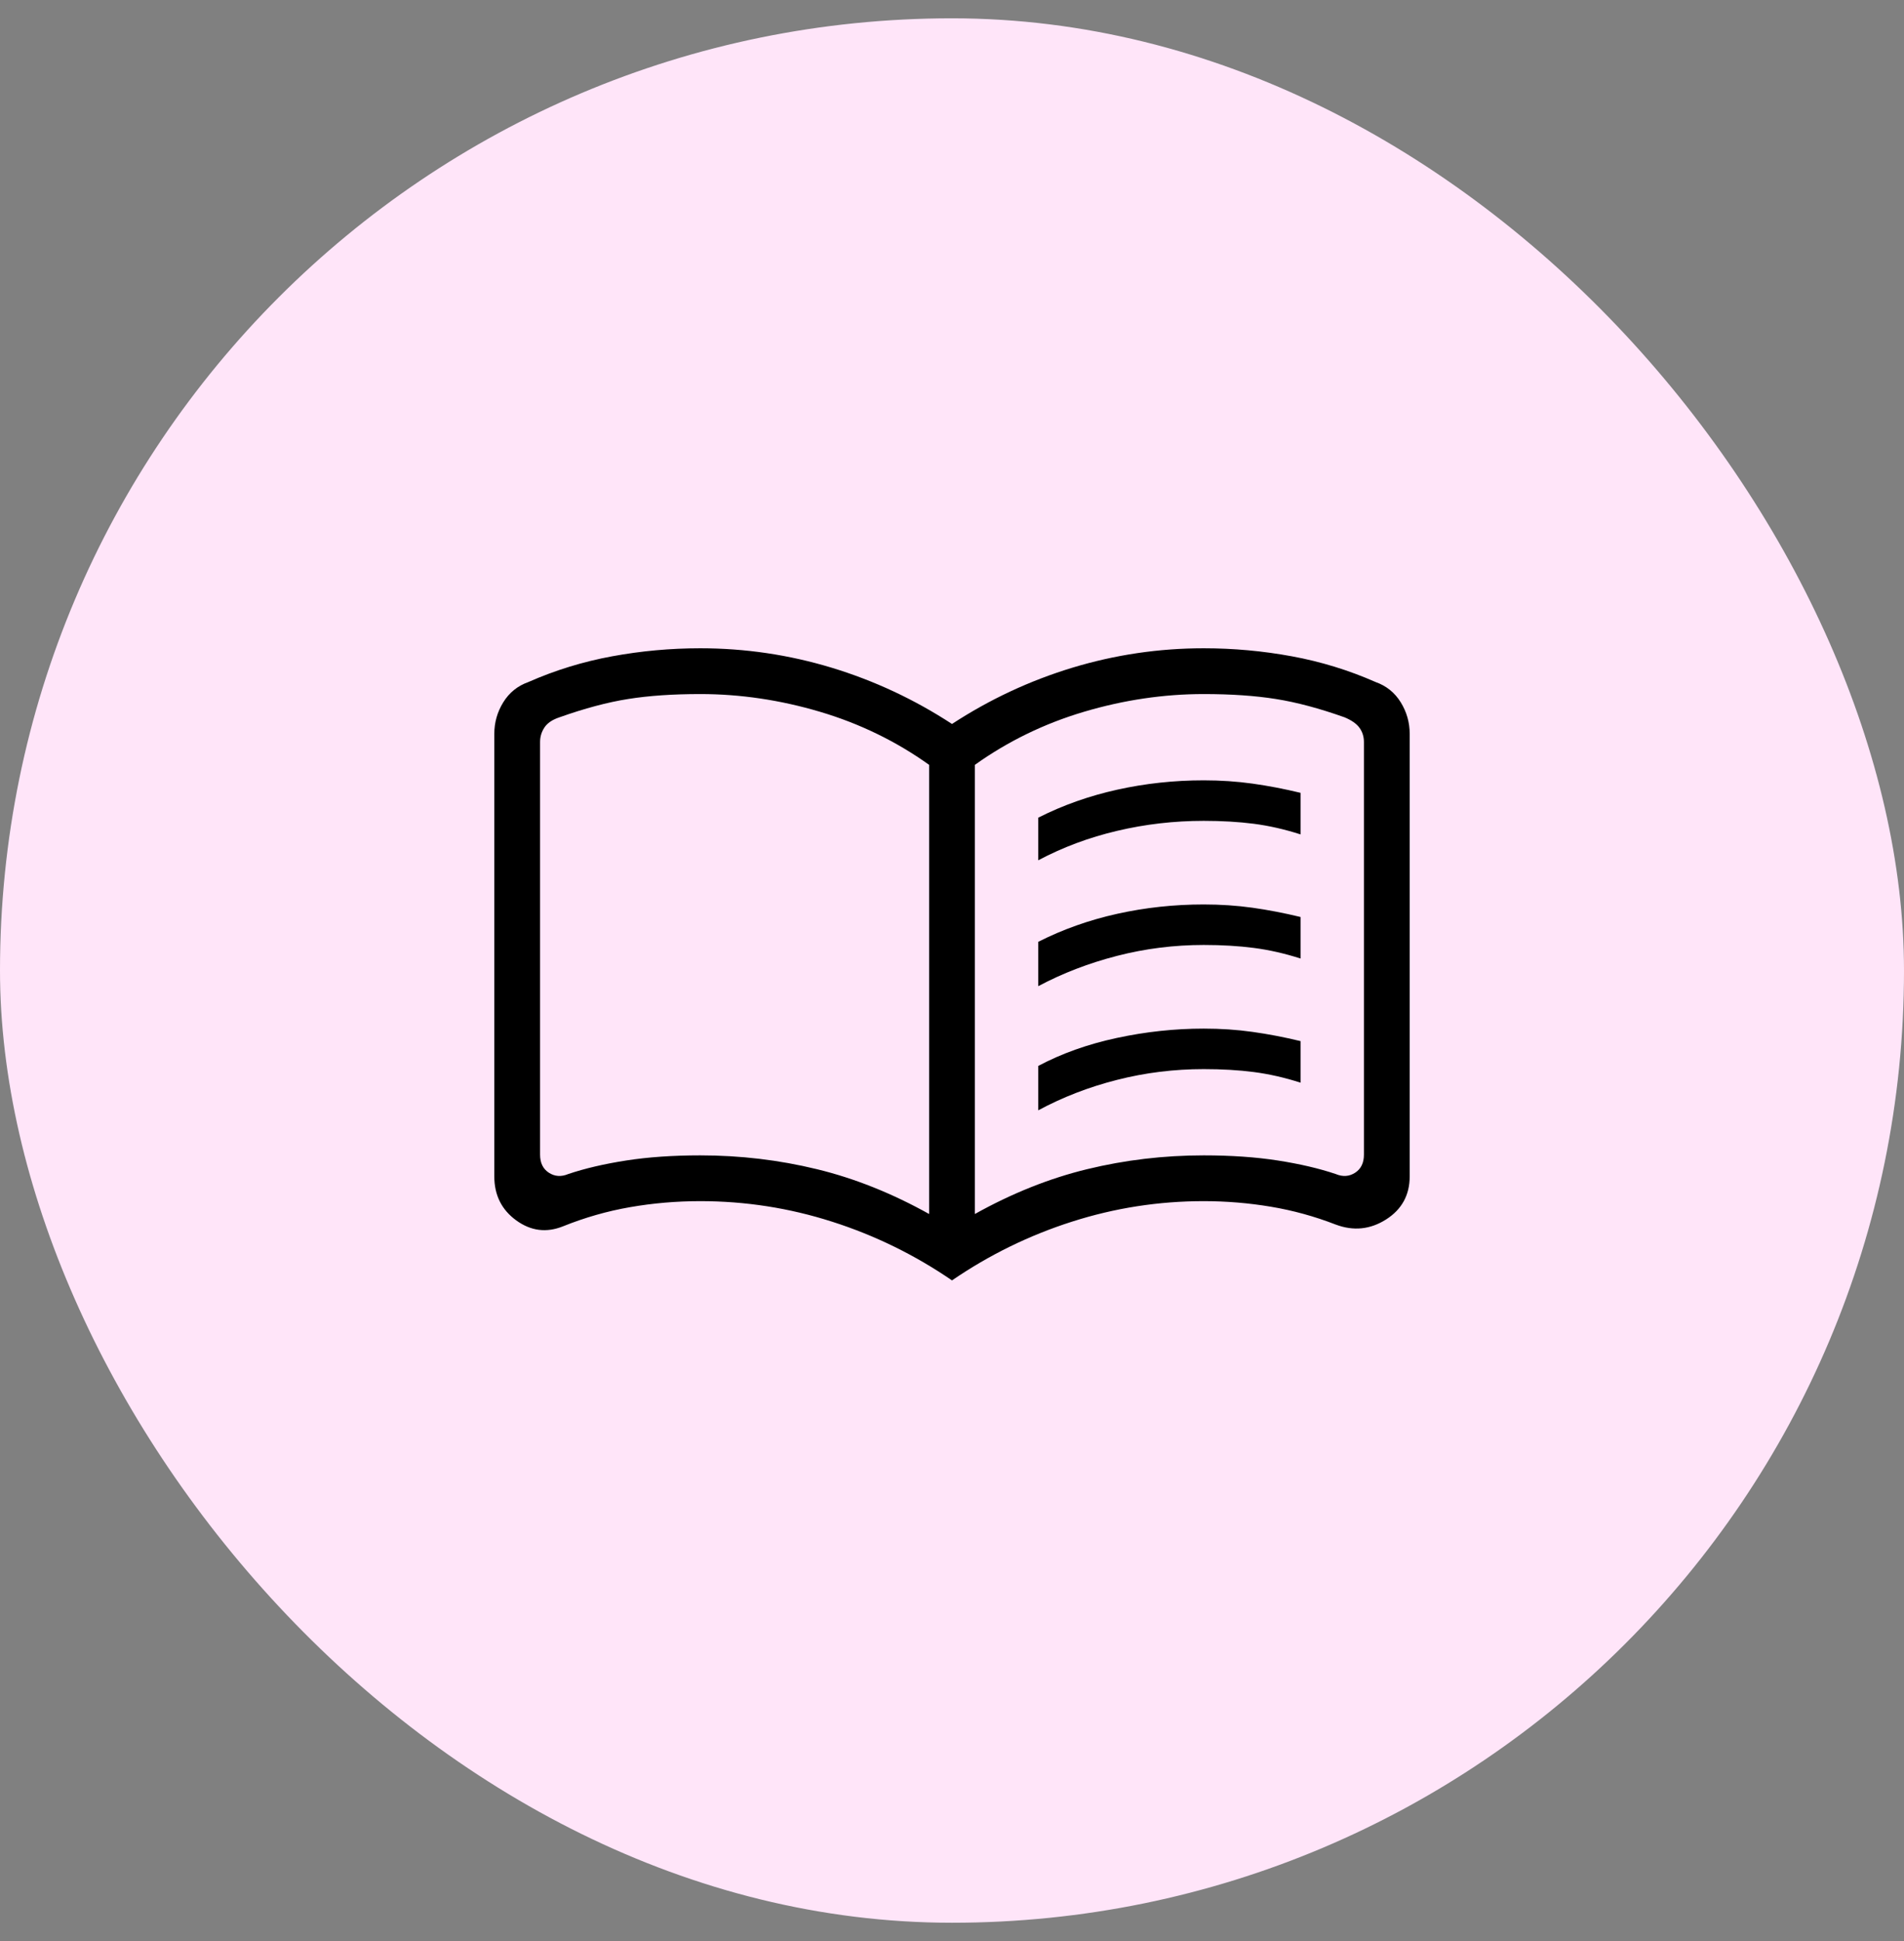
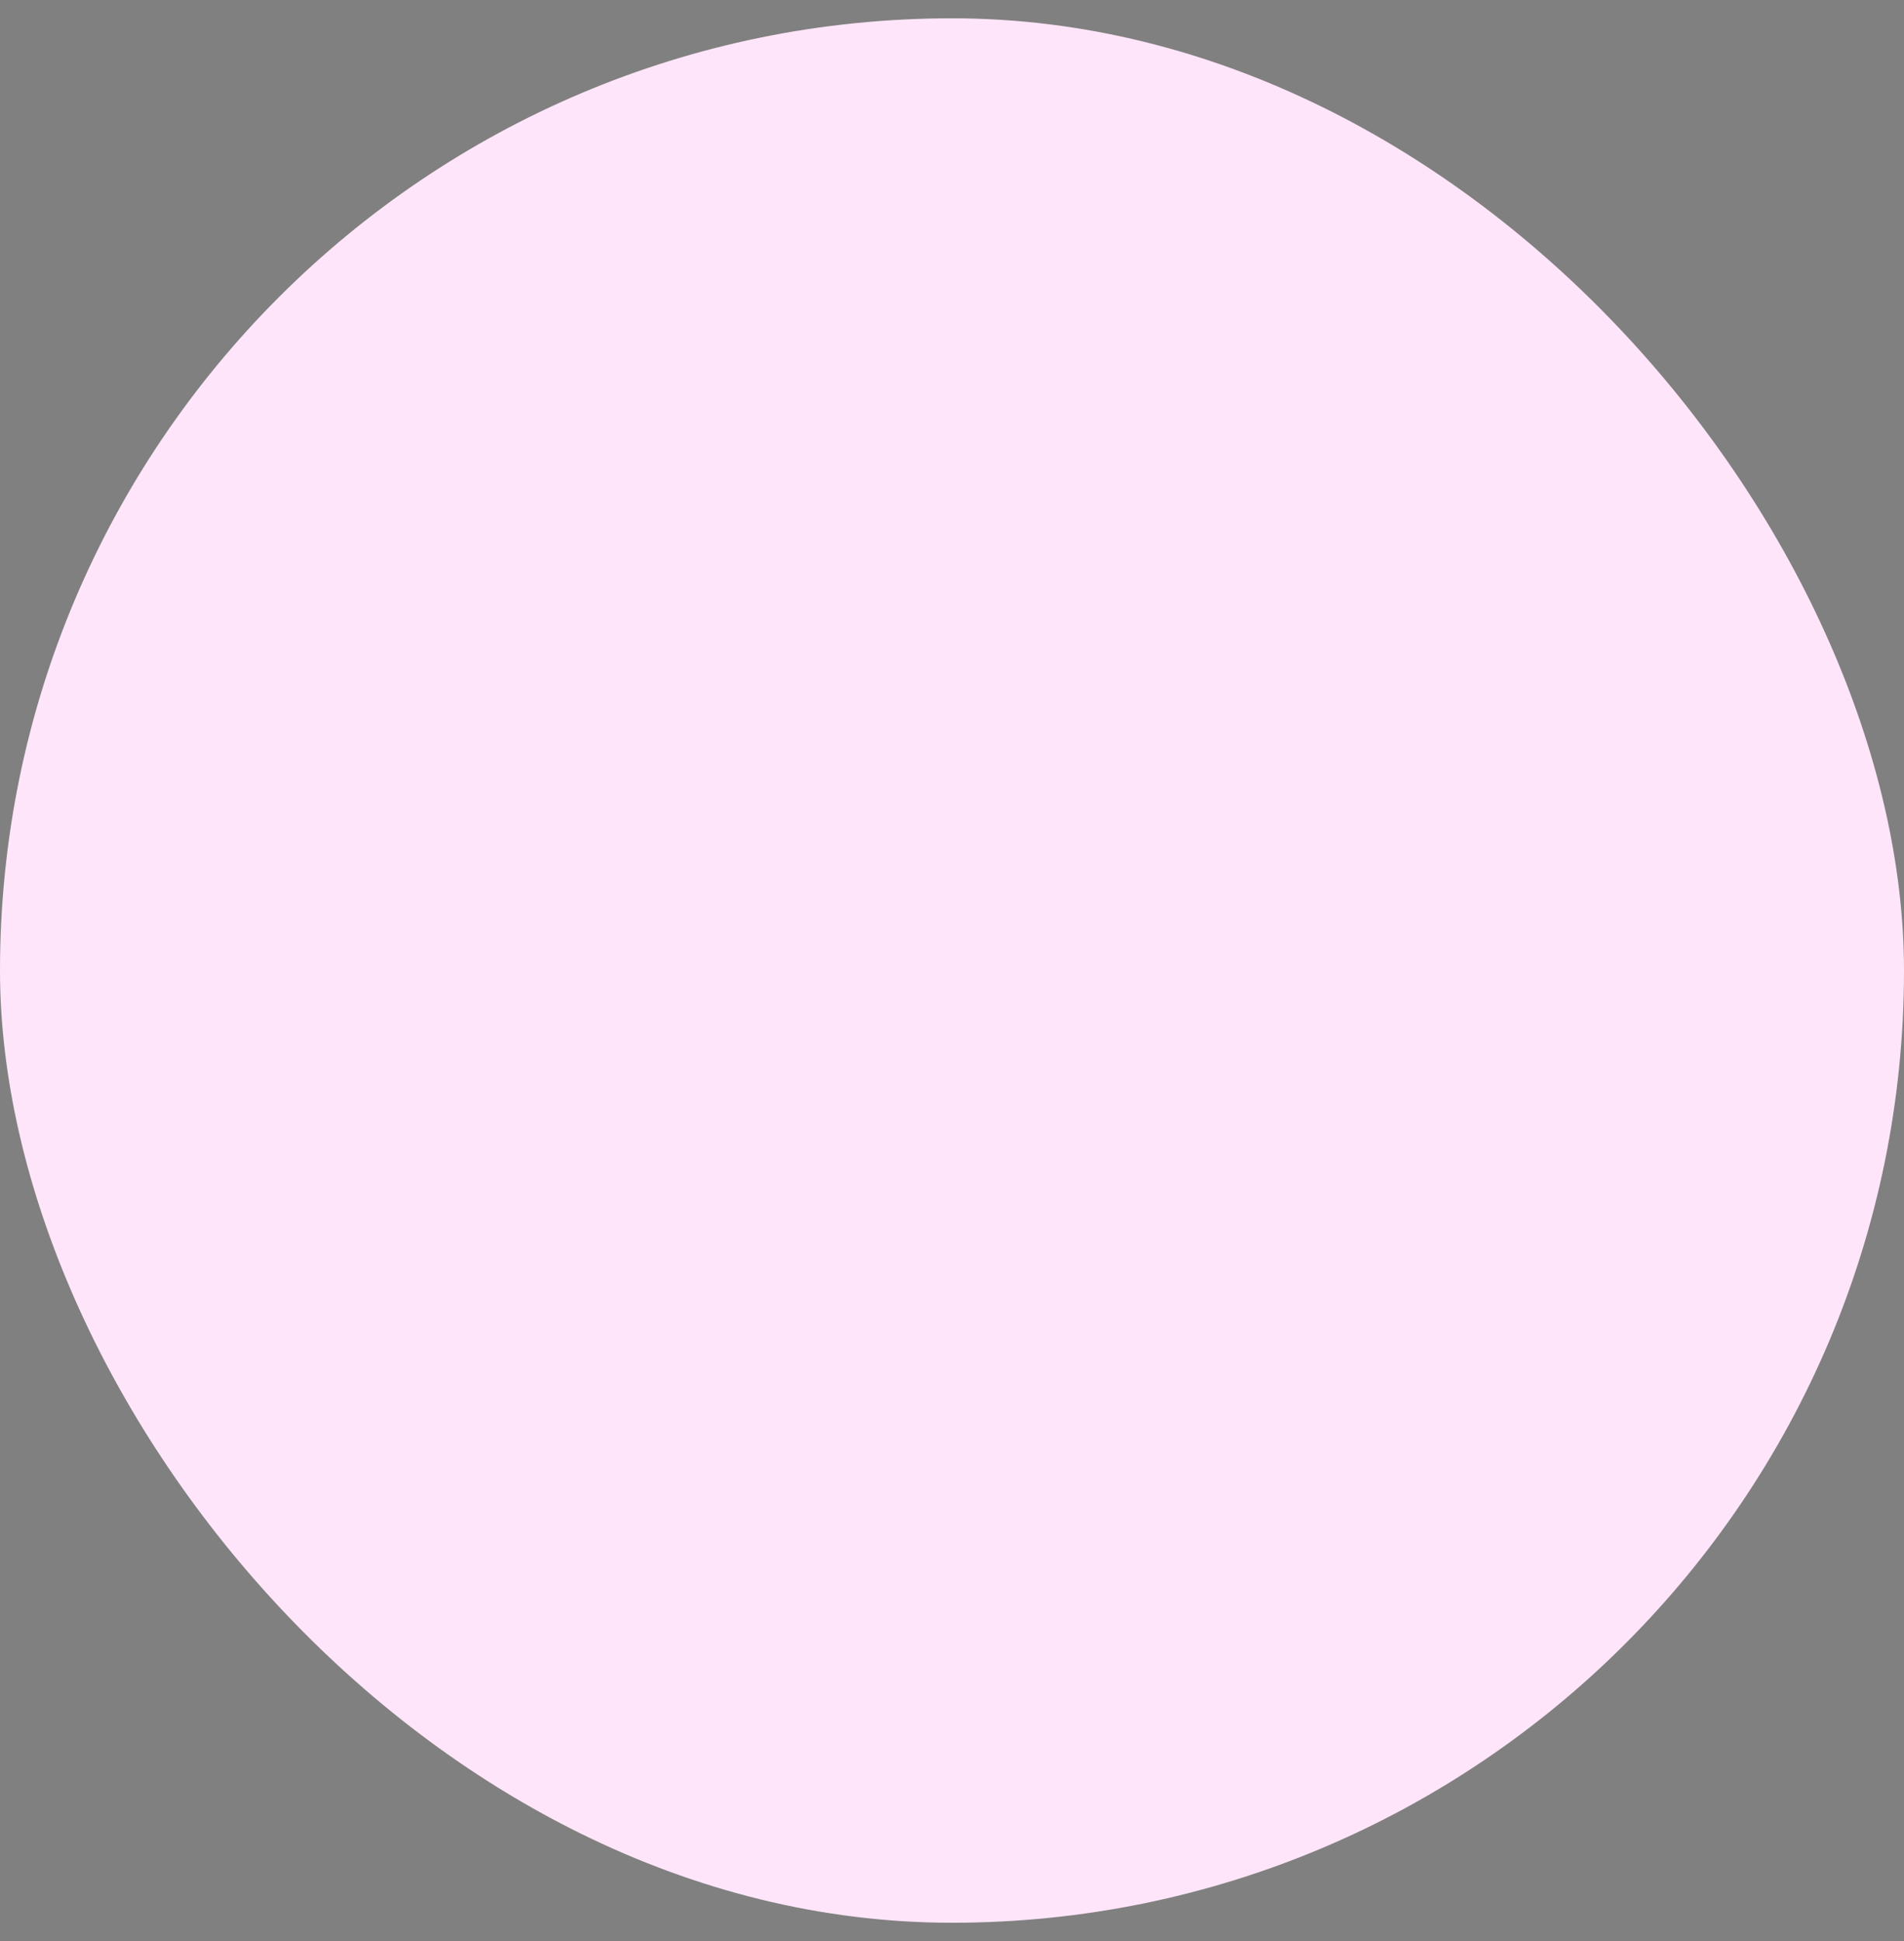
<svg xmlns="http://www.w3.org/2000/svg" width="52" height="53" viewBox="0 0 52 53" fill="none">
  <rect x="0" y="0" width="52" height="53" fill="#808080" stroke="none" />
  <rect y="0.5" width="52" height="52" rx="26" fill="#FFE5F9" />
  <mask id="mask0_872_66655" style="mask-type:alpha" maskUnits="userSpaceOnUse" x="11" y="11" width="30" height="31">
-     <rect x="11" y="11.5" width="30" height="30" fill="#D9D9D9" />
-   </mask>
+     </mask>
  <g mask="url(#mask0_872_66655)">
    <path d="M28.356 23.49V22.326C29.027 21.986 29.746 21.732 30.513 21.562C31.28 21.392 32.067 21.307 32.875 21.307C33.337 21.307 33.78 21.337 34.204 21.396C34.629 21.455 35.067 21.539 35.519 21.648V22.783C35.083 22.643 34.658 22.547 34.244 22.493C33.83 22.44 33.373 22.413 32.875 22.413C32.067 22.413 31.279 22.504 30.51 22.686C29.74 22.867 29.022 23.136 28.356 23.49ZM28.356 30.317V29.105C28.995 28.765 29.71 28.511 30.501 28.341C31.292 28.171 32.083 28.086 32.875 28.086C33.337 28.086 33.78 28.115 34.204 28.175C34.629 28.234 35.067 28.318 35.519 28.427V29.562C35.083 29.422 34.658 29.326 34.244 29.272C33.83 29.218 33.373 29.192 32.875 29.192C32.067 29.192 31.279 29.289 30.51 29.485C29.74 29.68 29.022 29.958 28.356 30.317ZM28.356 26.927V25.716C29.027 25.376 29.746 25.121 30.513 24.951C31.28 24.781 32.067 24.696 32.875 24.696C33.337 24.696 33.78 24.726 34.204 24.785C34.629 24.845 35.067 24.929 35.519 25.038V26.172C35.083 26.033 34.658 25.936 34.244 25.883C33.83 25.829 33.373 25.802 32.875 25.802C32.067 25.802 31.279 25.901 30.51 26.099C29.74 26.297 29.022 26.573 28.356 26.927ZM19.125 31.547C20.216 31.547 21.278 31.673 22.309 31.924C23.34 32.174 24.362 32.583 25.375 33.148V20.884C24.473 20.24 23.478 19.756 22.392 19.434C21.305 19.112 20.216 18.951 19.125 18.951C18.375 18.951 17.718 18.996 17.155 19.086C16.592 19.175 15.966 19.342 15.279 19.586C15.086 19.65 14.95 19.742 14.87 19.862C14.79 19.982 14.75 20.115 14.75 20.259V31.528C14.75 31.753 14.83 31.917 14.99 32.021C15.151 32.125 15.327 32.137 15.519 32.057C15.976 31.903 16.504 31.78 17.102 31.687C17.701 31.594 18.375 31.547 19.125 31.547ZM26.625 33.148C27.638 32.583 28.66 32.174 29.691 31.924C30.722 31.673 31.784 31.547 32.875 31.547C33.625 31.547 34.299 31.594 34.898 31.687C35.496 31.78 36.024 31.903 36.481 32.057C36.673 32.137 36.849 32.125 37.01 32.021C37.17 31.917 37.25 31.753 37.25 31.528V20.259C37.25 20.115 37.21 19.986 37.13 19.874C37.05 19.762 36.913 19.666 36.721 19.586C36.034 19.342 35.408 19.175 34.845 19.086C34.282 18.996 33.625 18.951 32.875 18.951C31.784 18.951 30.695 19.112 29.608 19.434C28.522 19.756 27.527 20.24 26.625 20.884V33.148ZM26 34.961C24.984 34.265 23.893 33.731 22.726 33.358C21.559 32.984 20.359 32.797 19.125 32.797C18.474 32.797 17.835 32.852 17.208 32.961C16.581 33.07 15.97 33.245 15.375 33.485C14.921 33.666 14.496 33.611 14.097 33.321C13.699 33.031 13.5 32.631 13.5 32.12V20.038C13.5 19.728 13.581 19.442 13.744 19.177C13.907 18.913 14.135 18.728 14.428 18.624C15.162 18.3 15.925 18.066 16.719 17.92C17.512 17.774 18.314 17.701 19.125 17.701C20.349 17.701 21.544 17.878 22.708 18.23C23.872 18.583 24.97 19.095 26 19.768C27.03 19.095 28.128 18.583 29.292 18.23C30.456 17.878 31.651 17.701 32.875 17.701C33.686 17.701 34.488 17.774 35.281 17.92C36.075 18.066 36.838 18.3 37.572 18.624C37.865 18.728 38.093 18.913 38.256 19.177C38.419 19.442 38.5 19.728 38.5 20.038V32.12C38.5 32.631 38.285 33.023 37.855 33.297C37.424 33.571 36.966 33.618 36.481 33.437C35.902 33.212 35.311 33.05 34.708 32.949C34.105 32.848 33.494 32.797 32.875 32.797C31.641 32.797 30.441 32.984 29.274 33.358C28.107 33.731 27.016 34.265 26 34.961Z" fill="black" />
  </g>
</svg>